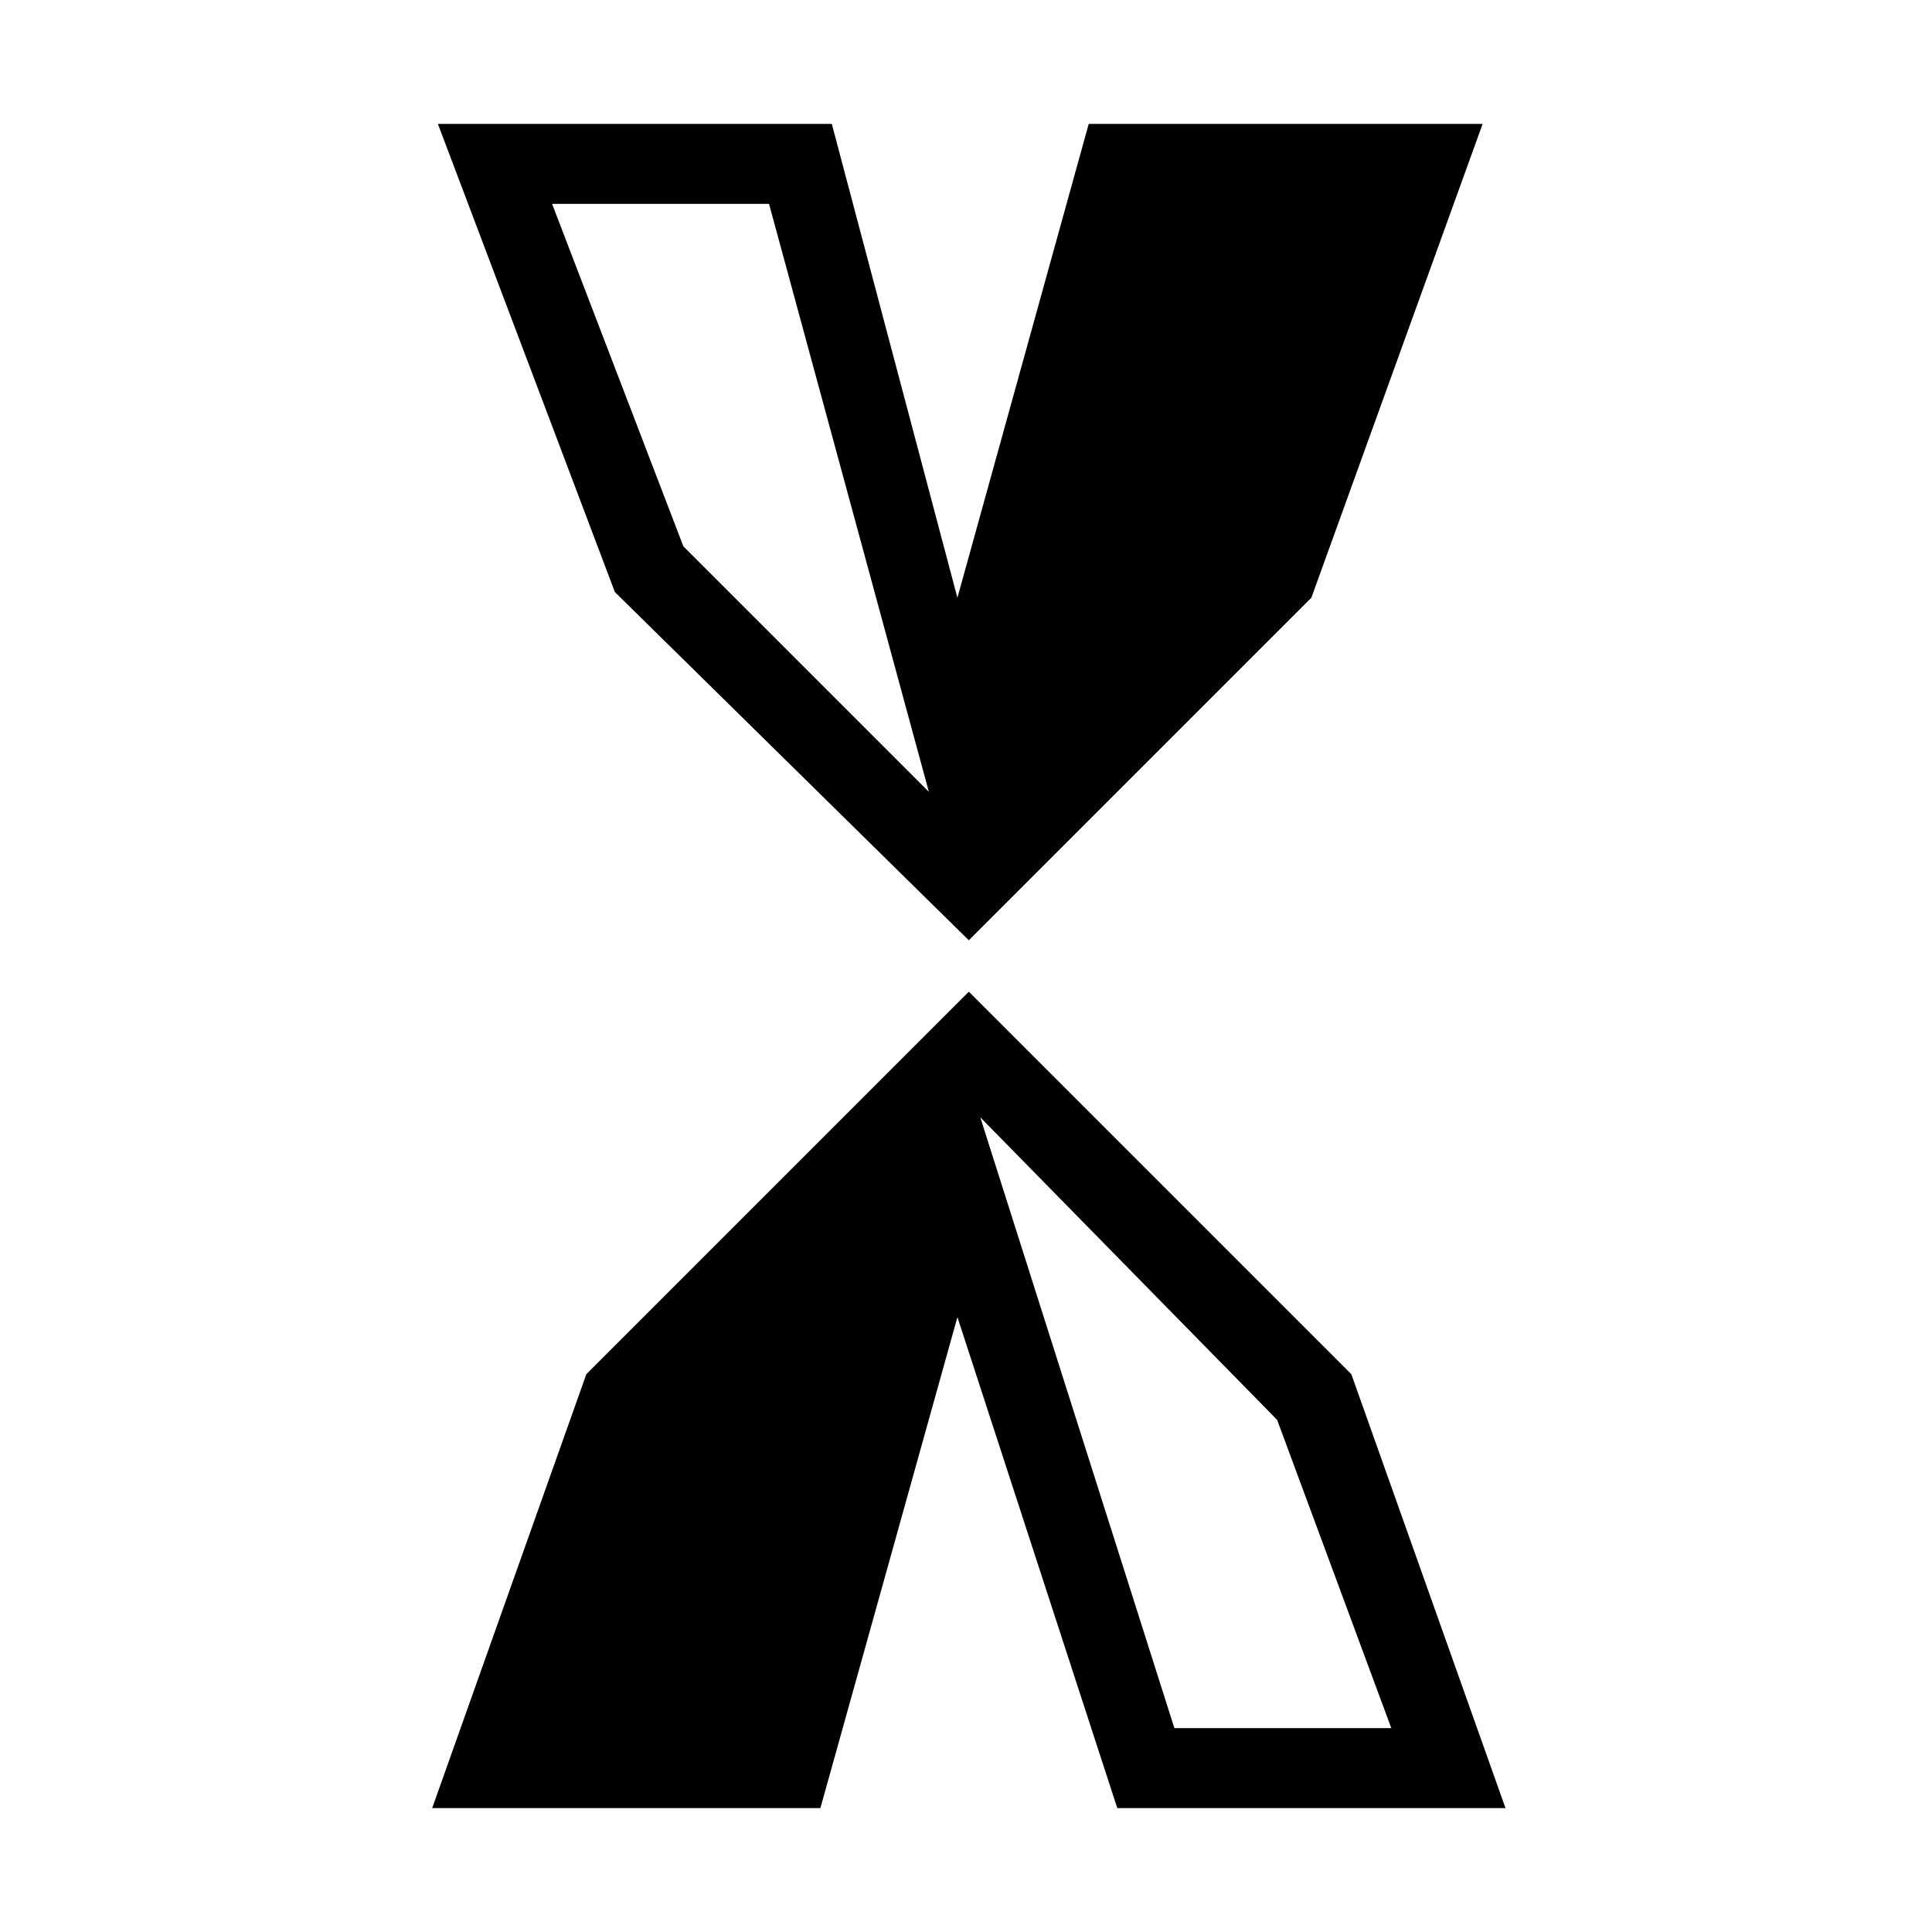
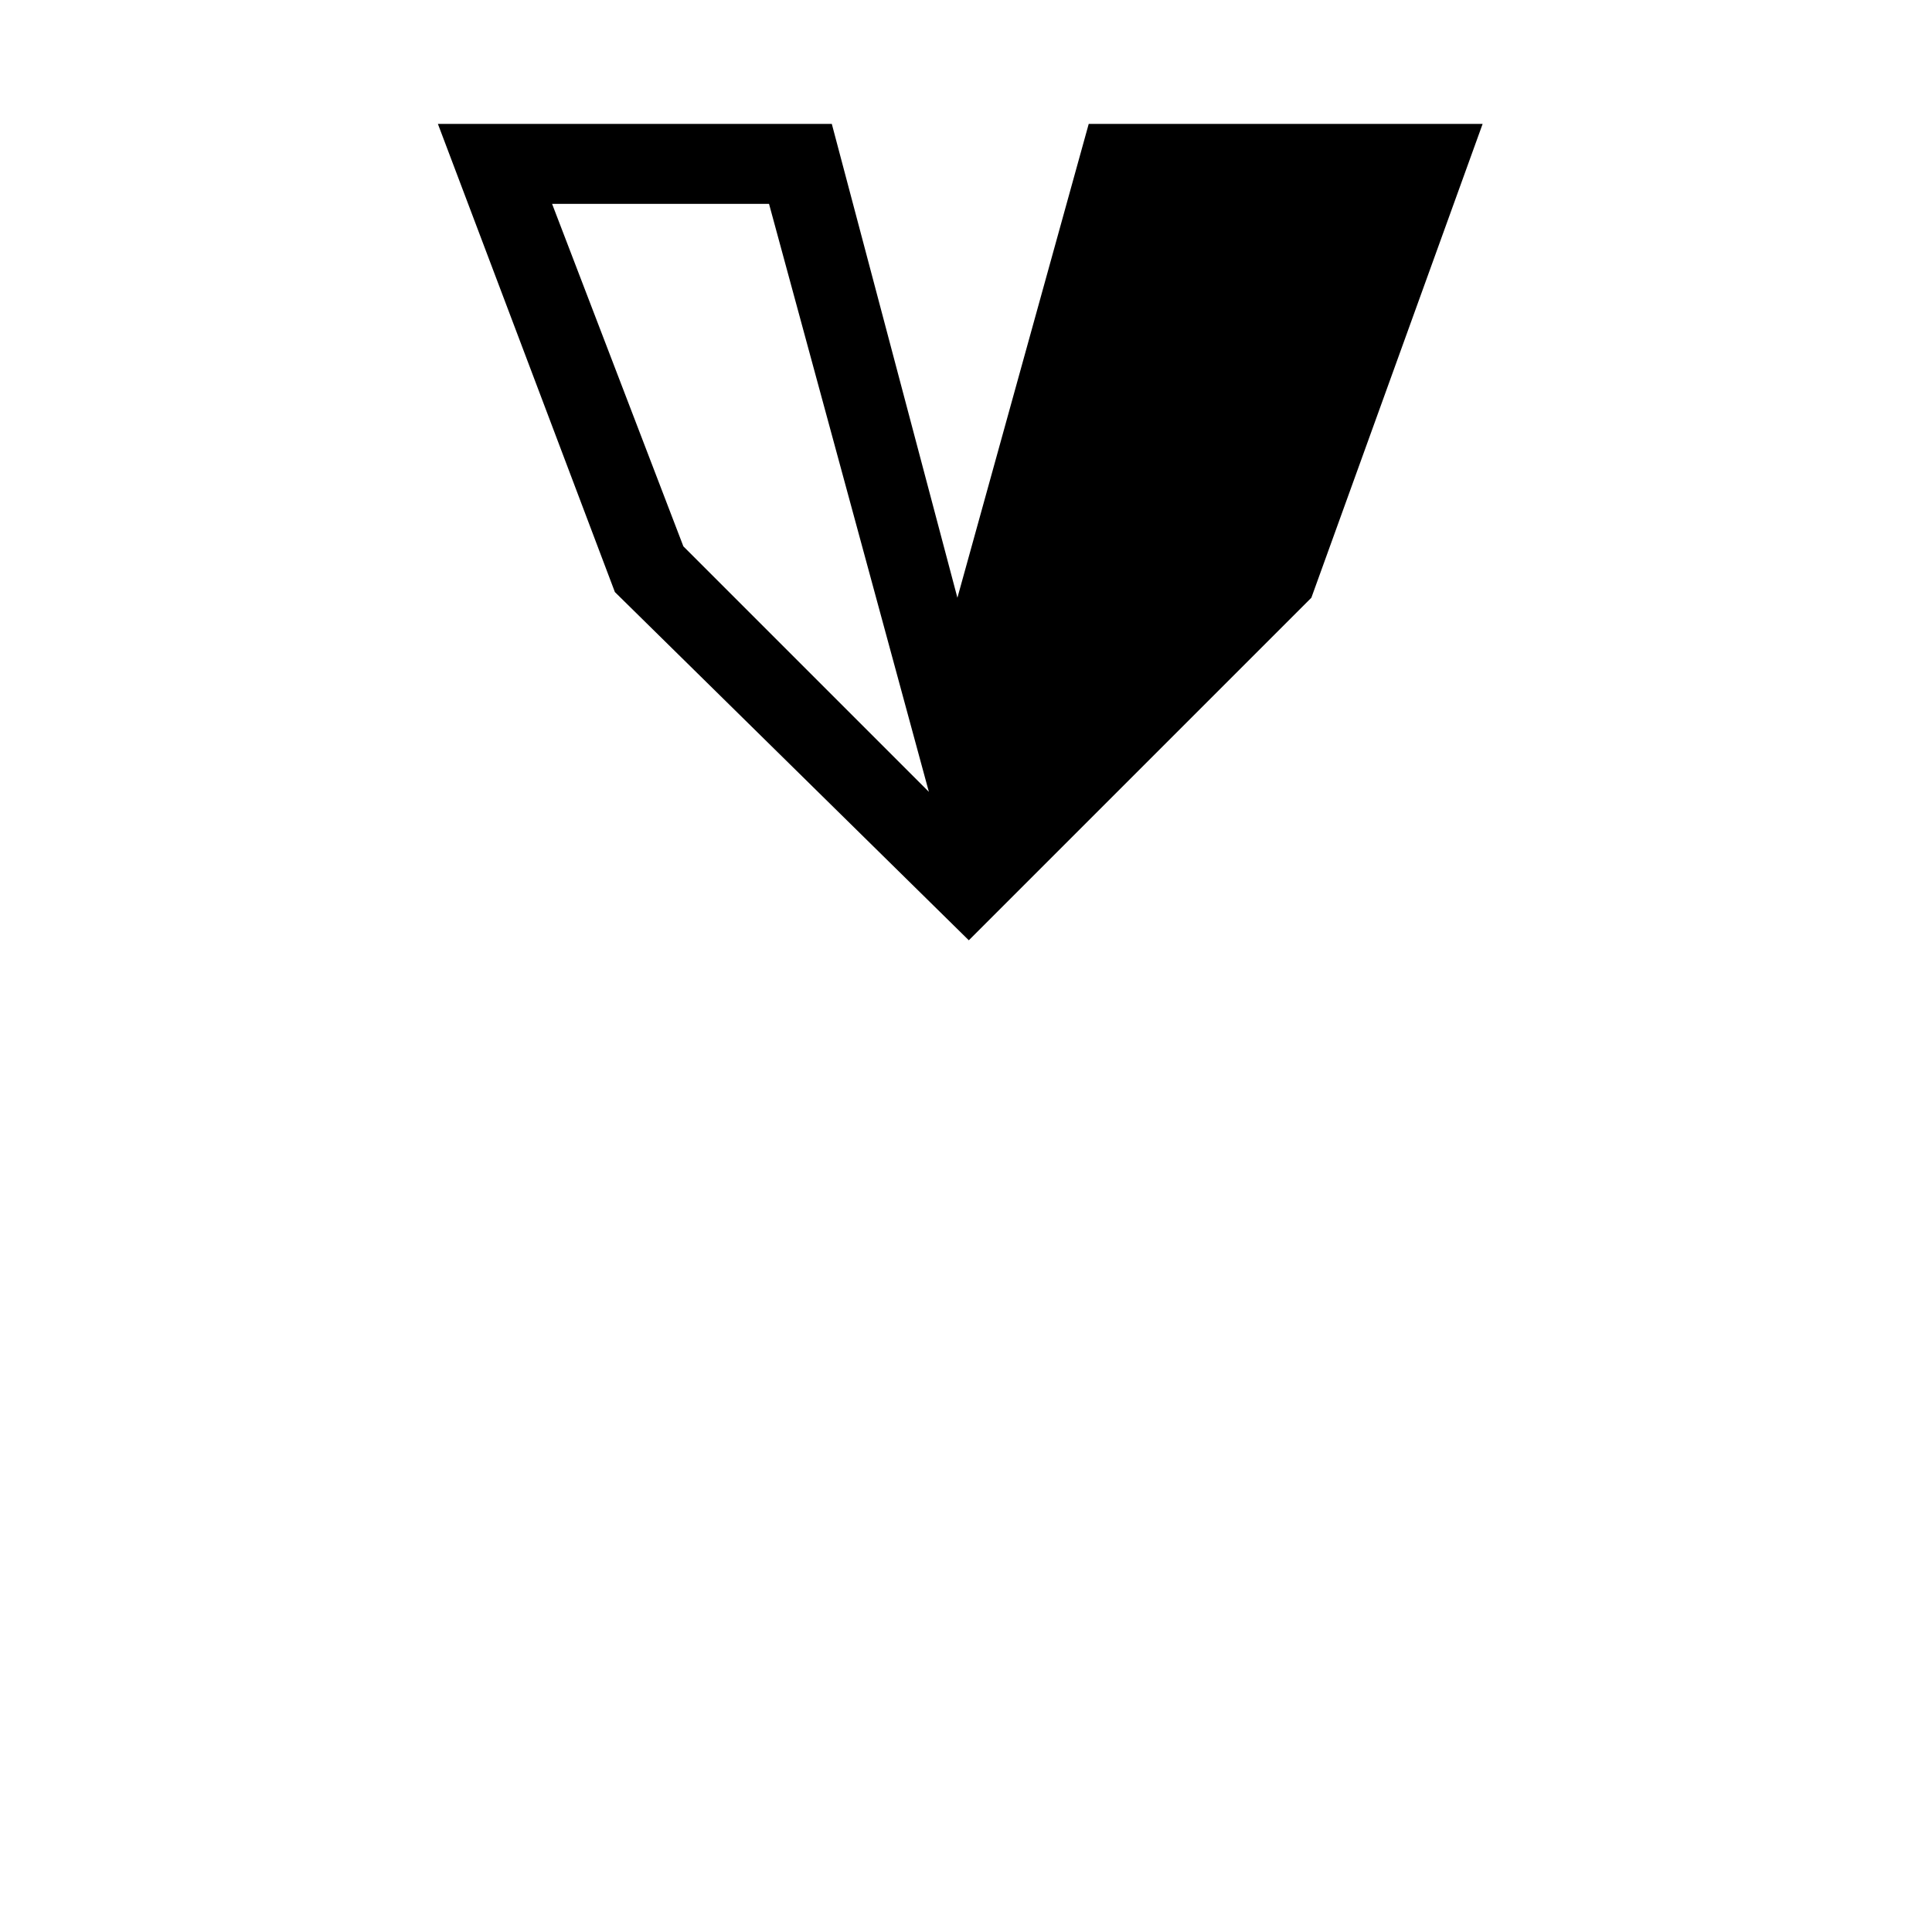
<svg xmlns="http://www.w3.org/2000/svg" fill="#000000" width="800px" height="800px" version="1.1" viewBox="144 144 512 512">
  <g>
    <path d="m306.95 300.9-46.902-124.06h104.39l33.285 125.57 34.797-125.57h104.39l-45.387 125.57-90.777 90.777-93.801-92.289zm18.156-12.105 65.055 65.055-42.363-155.83h-57.492l34.797 90.777z" />
-     <path d="m542.97 623.16h-102.88l-42.363-130.11-36.312 130.11h-102.88l40.848-114.98 101.37-101.37 101.37 101.37 40.848 114.98zm-30.258-21.18-30.258-81.699-78.672-80.188 51.441 161.88h57.492z" />
  </g>
</svg>